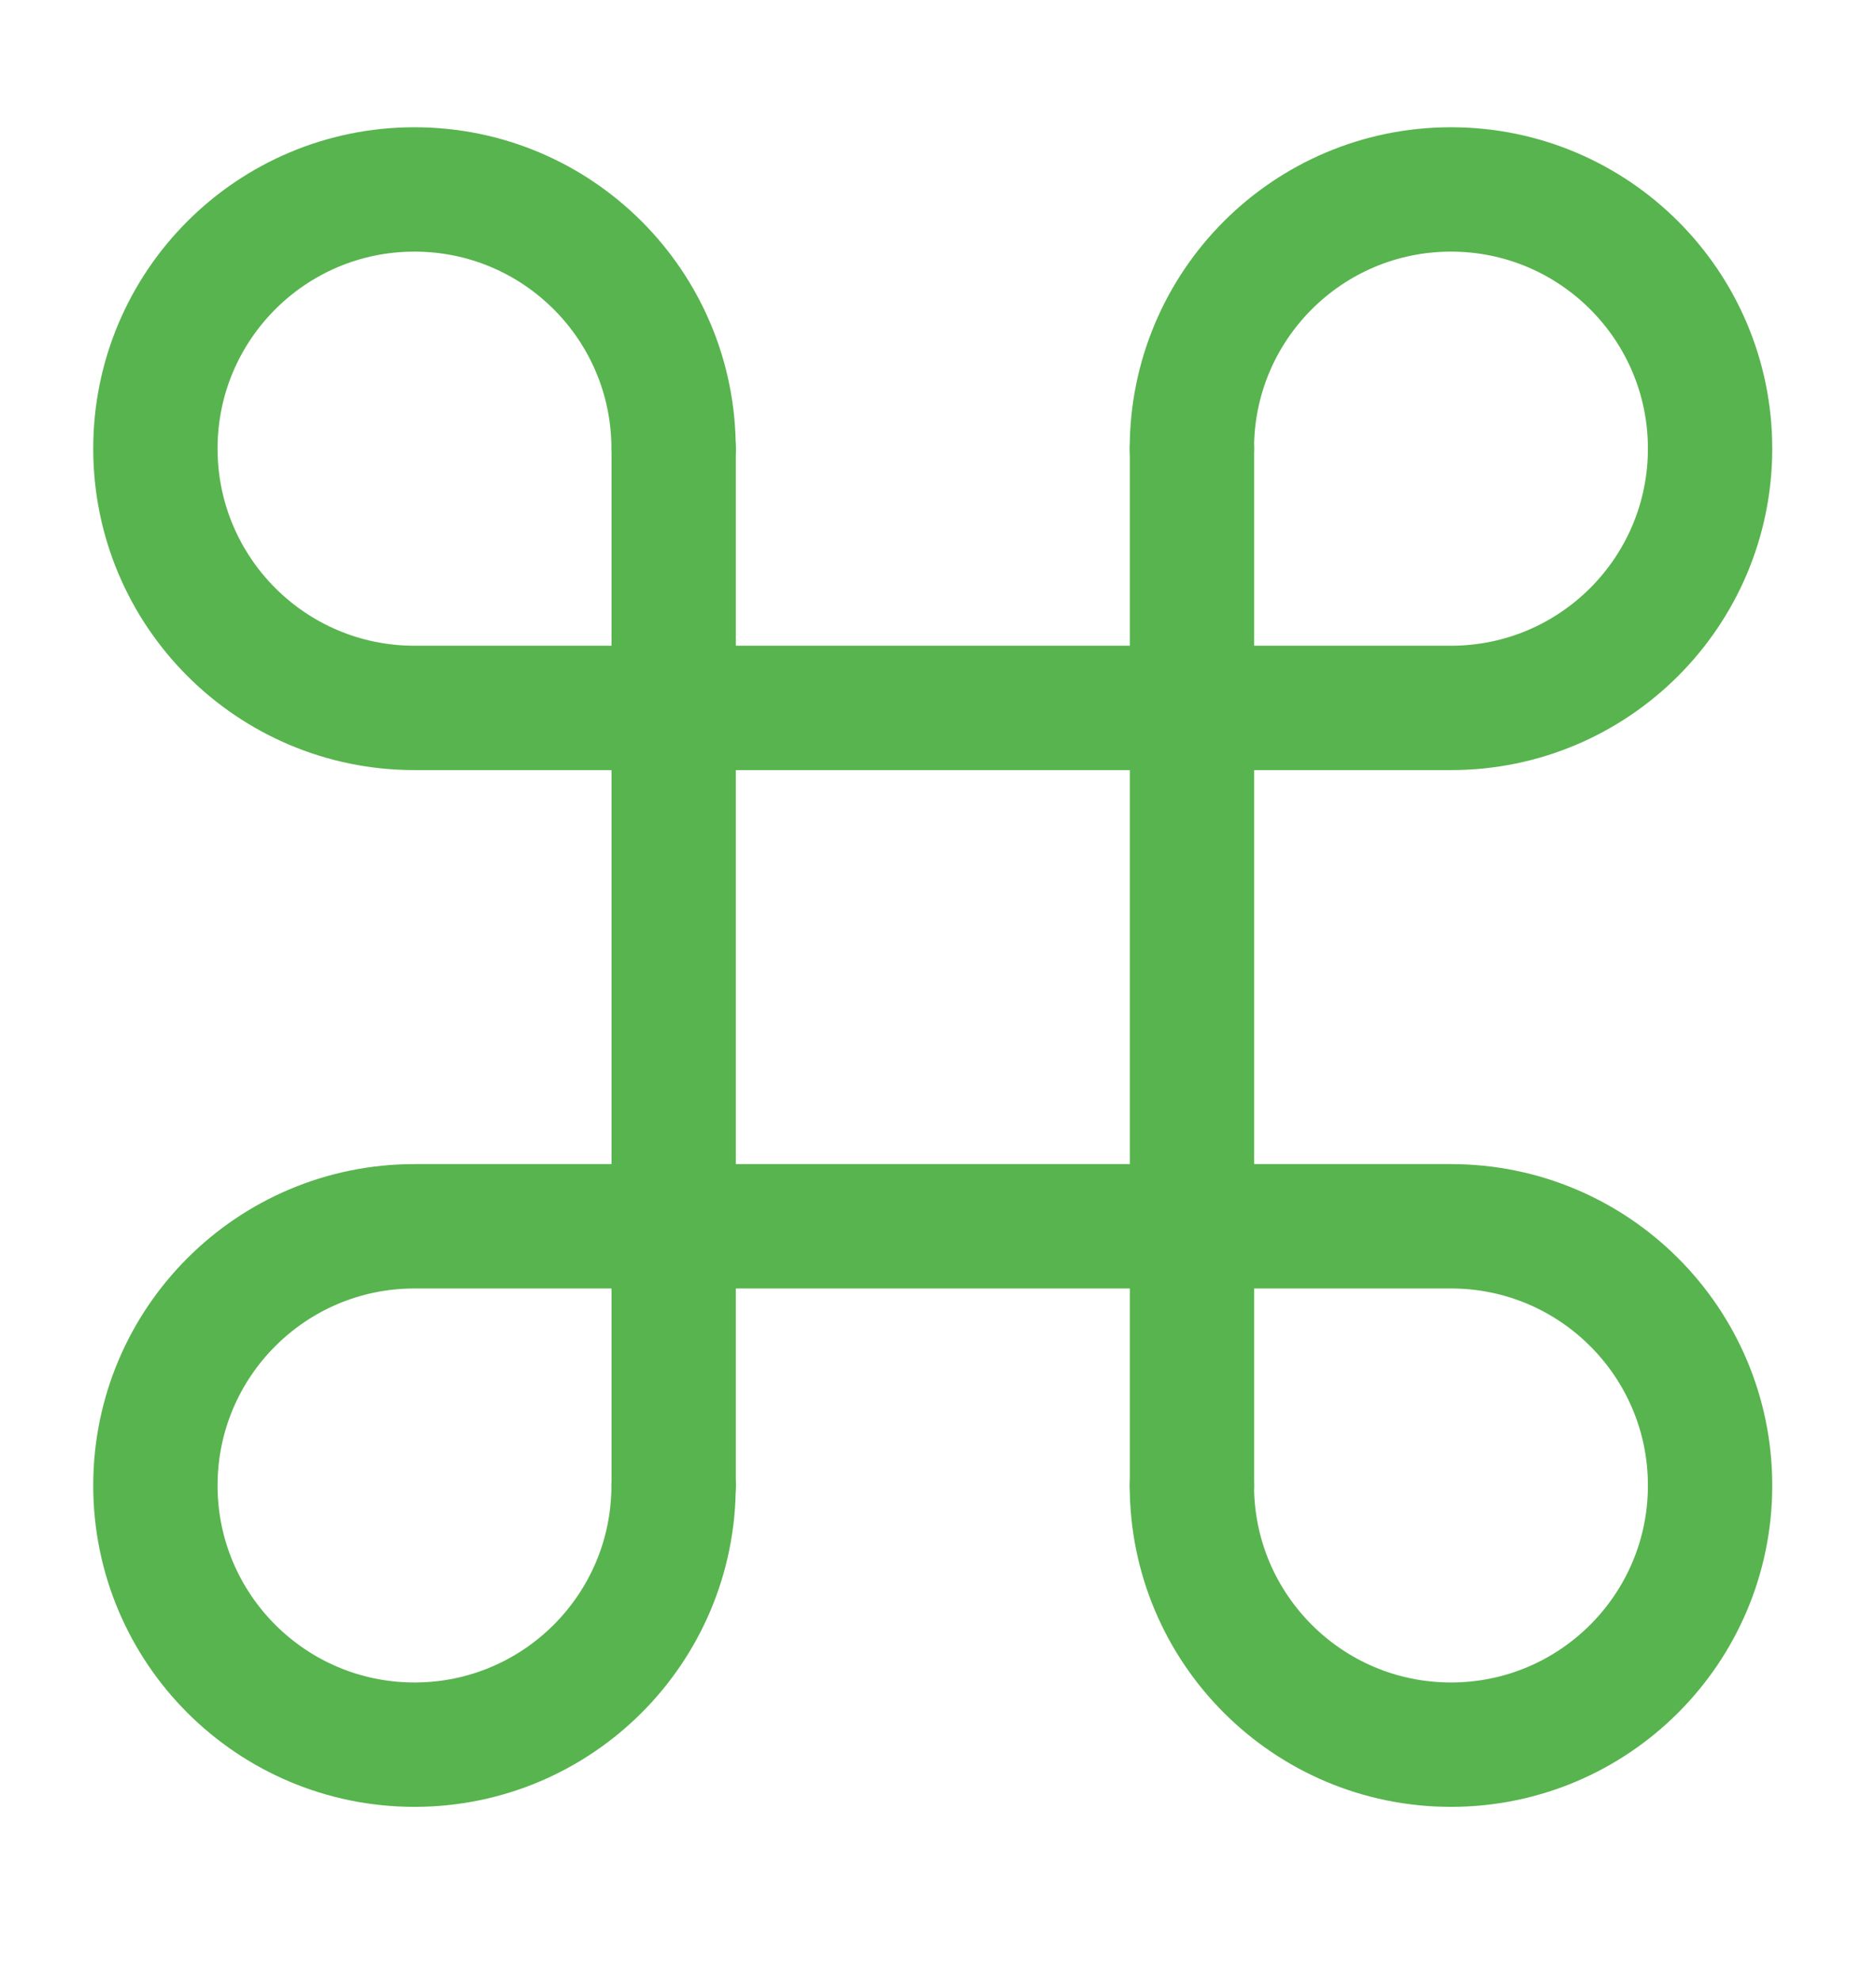
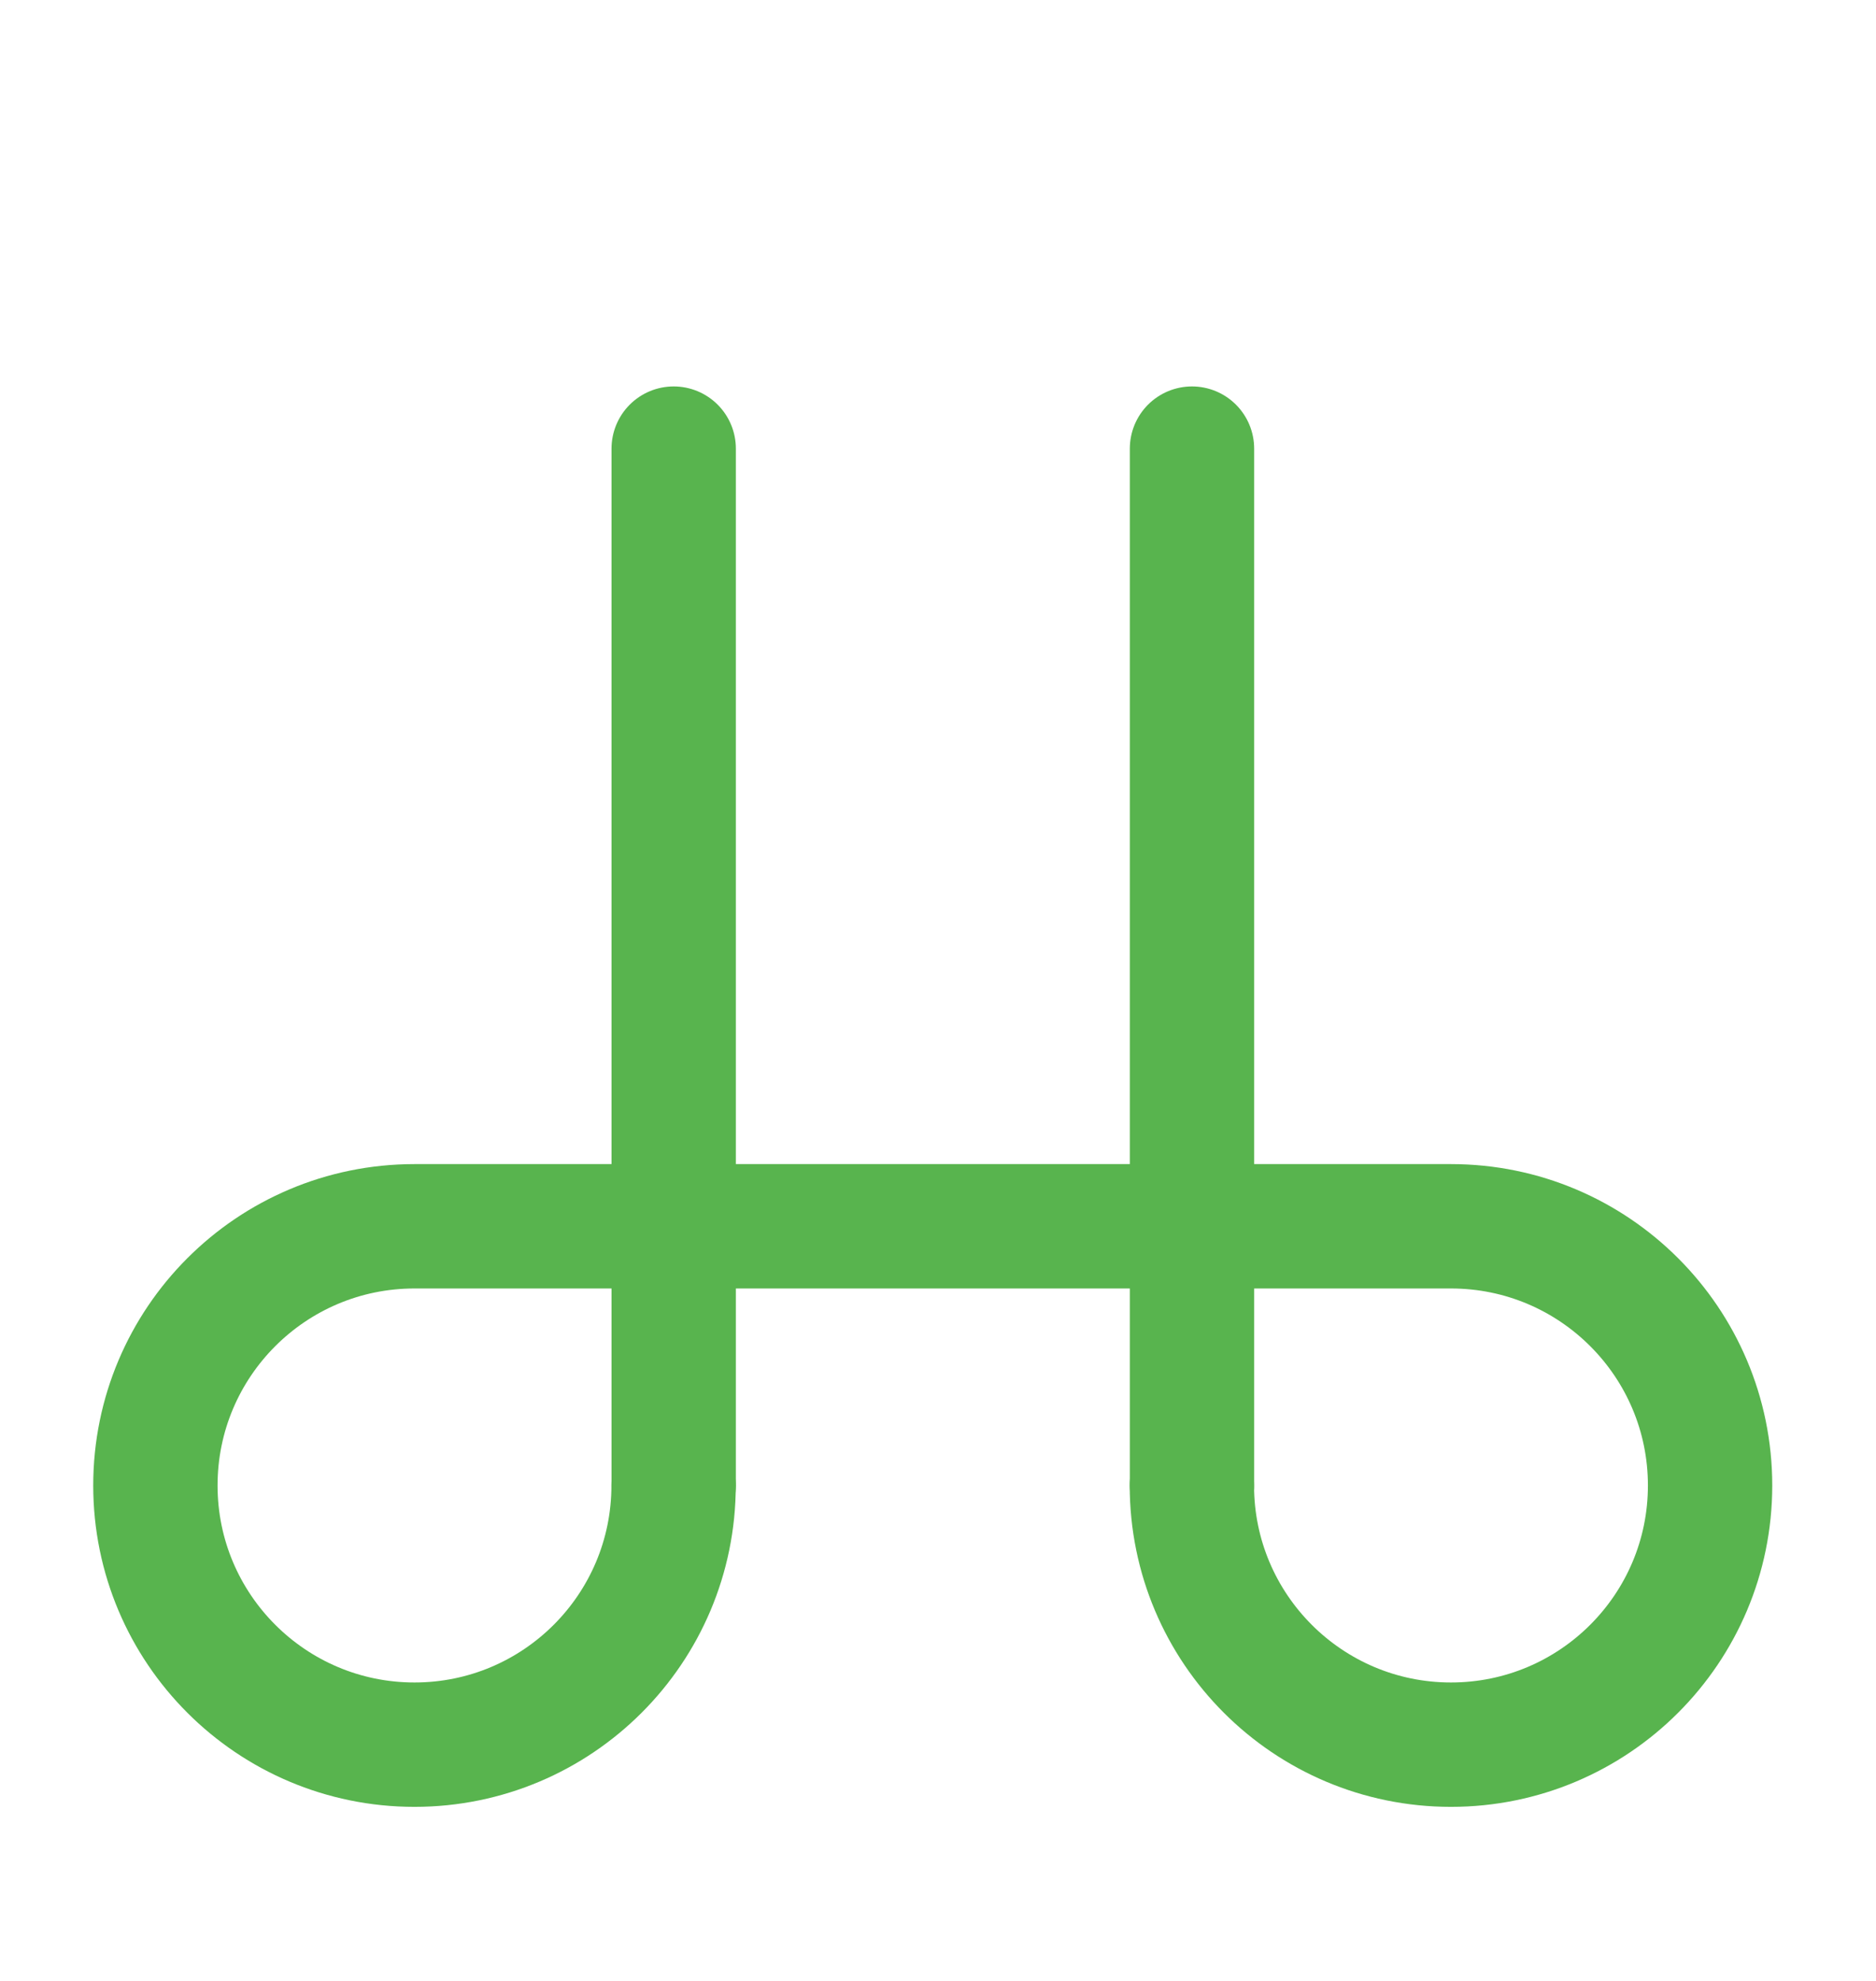
<svg xmlns="http://www.w3.org/2000/svg" fill="none" viewBox="0 0 18 19" height="19" width="18">
  <g clip-path="url(#clip0_2186_1266)">
    <path stroke-linejoin="round" stroke-linecap="round" stroke-width="1.193" stroke="#58B44E" d="M6.464 4.303V14.248" />
    <path stroke-linejoin="round" stroke-linecap="round" stroke-width="1.193" stroke="#58B44E" d="M11.437 4.303V14.248" />
-     <path stroke-linejoin="round" stroke-linecap="round" stroke-width="1.193" stroke="#58B44E" d="M6.463 4.303C6.463 2.93 5.35 1.817 3.977 1.817C2.604 1.817 1.491 2.93 1.491 4.303C1.491 5.677 2.604 6.79 3.977 6.79H13.922C15.295 6.79 16.408 5.677 16.408 4.303C16.408 2.93 15.295 1.817 13.922 1.817C12.549 1.817 11.436 2.93 11.436 4.303" />
    <path stroke-linejoin="round" stroke-linecap="round" stroke-width="1.193" stroke="#58B44E" d="M6.463 14.248C6.463 15.621 5.35 16.734 3.977 16.734C2.604 16.734 1.491 15.621 1.491 14.248C1.491 12.875 2.604 11.762 3.977 11.762H13.922C15.295 11.762 16.408 12.875 16.408 14.248C16.408 15.621 15.295 16.734 13.922 16.734C12.549 16.734 11.436 15.621 11.436 14.248" />
  </g>
  <defs>
    <clipPath id="clip0_2186_1266">
      <rect transform="translate(0 0.326)" fill="white" height="17.9" width="17.9" />
    </clipPath>
  </defs>
</svg>